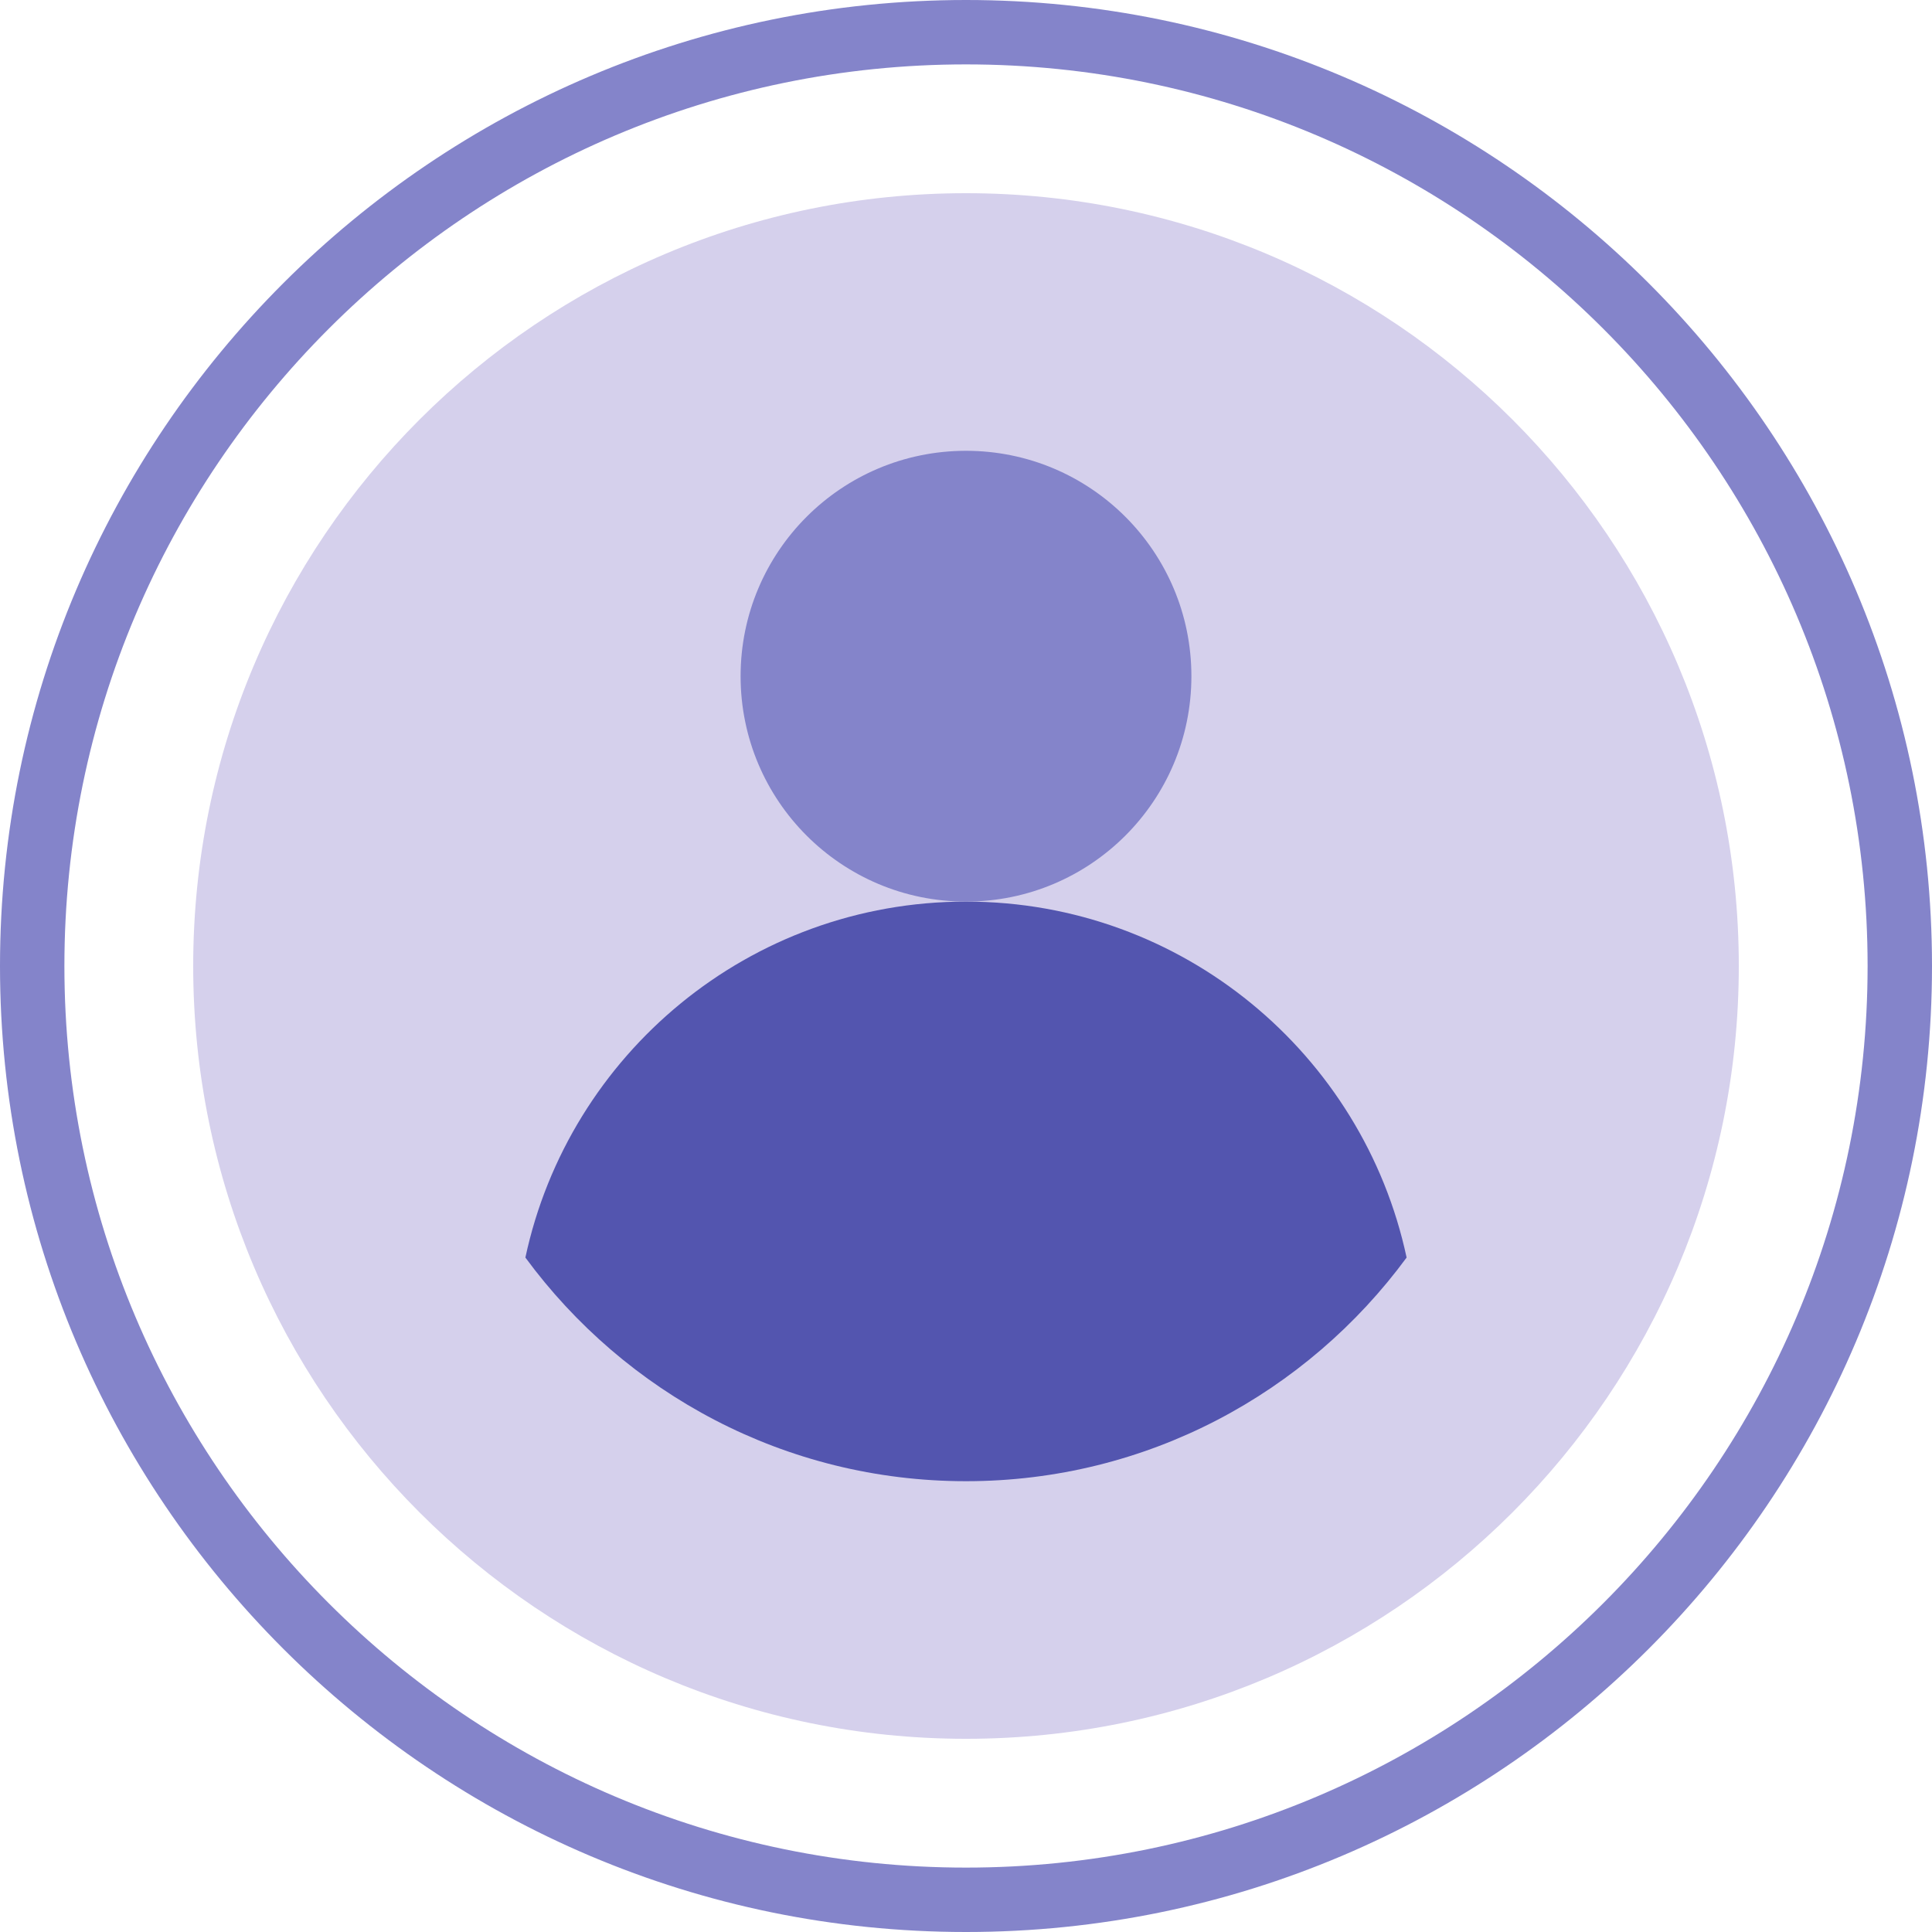
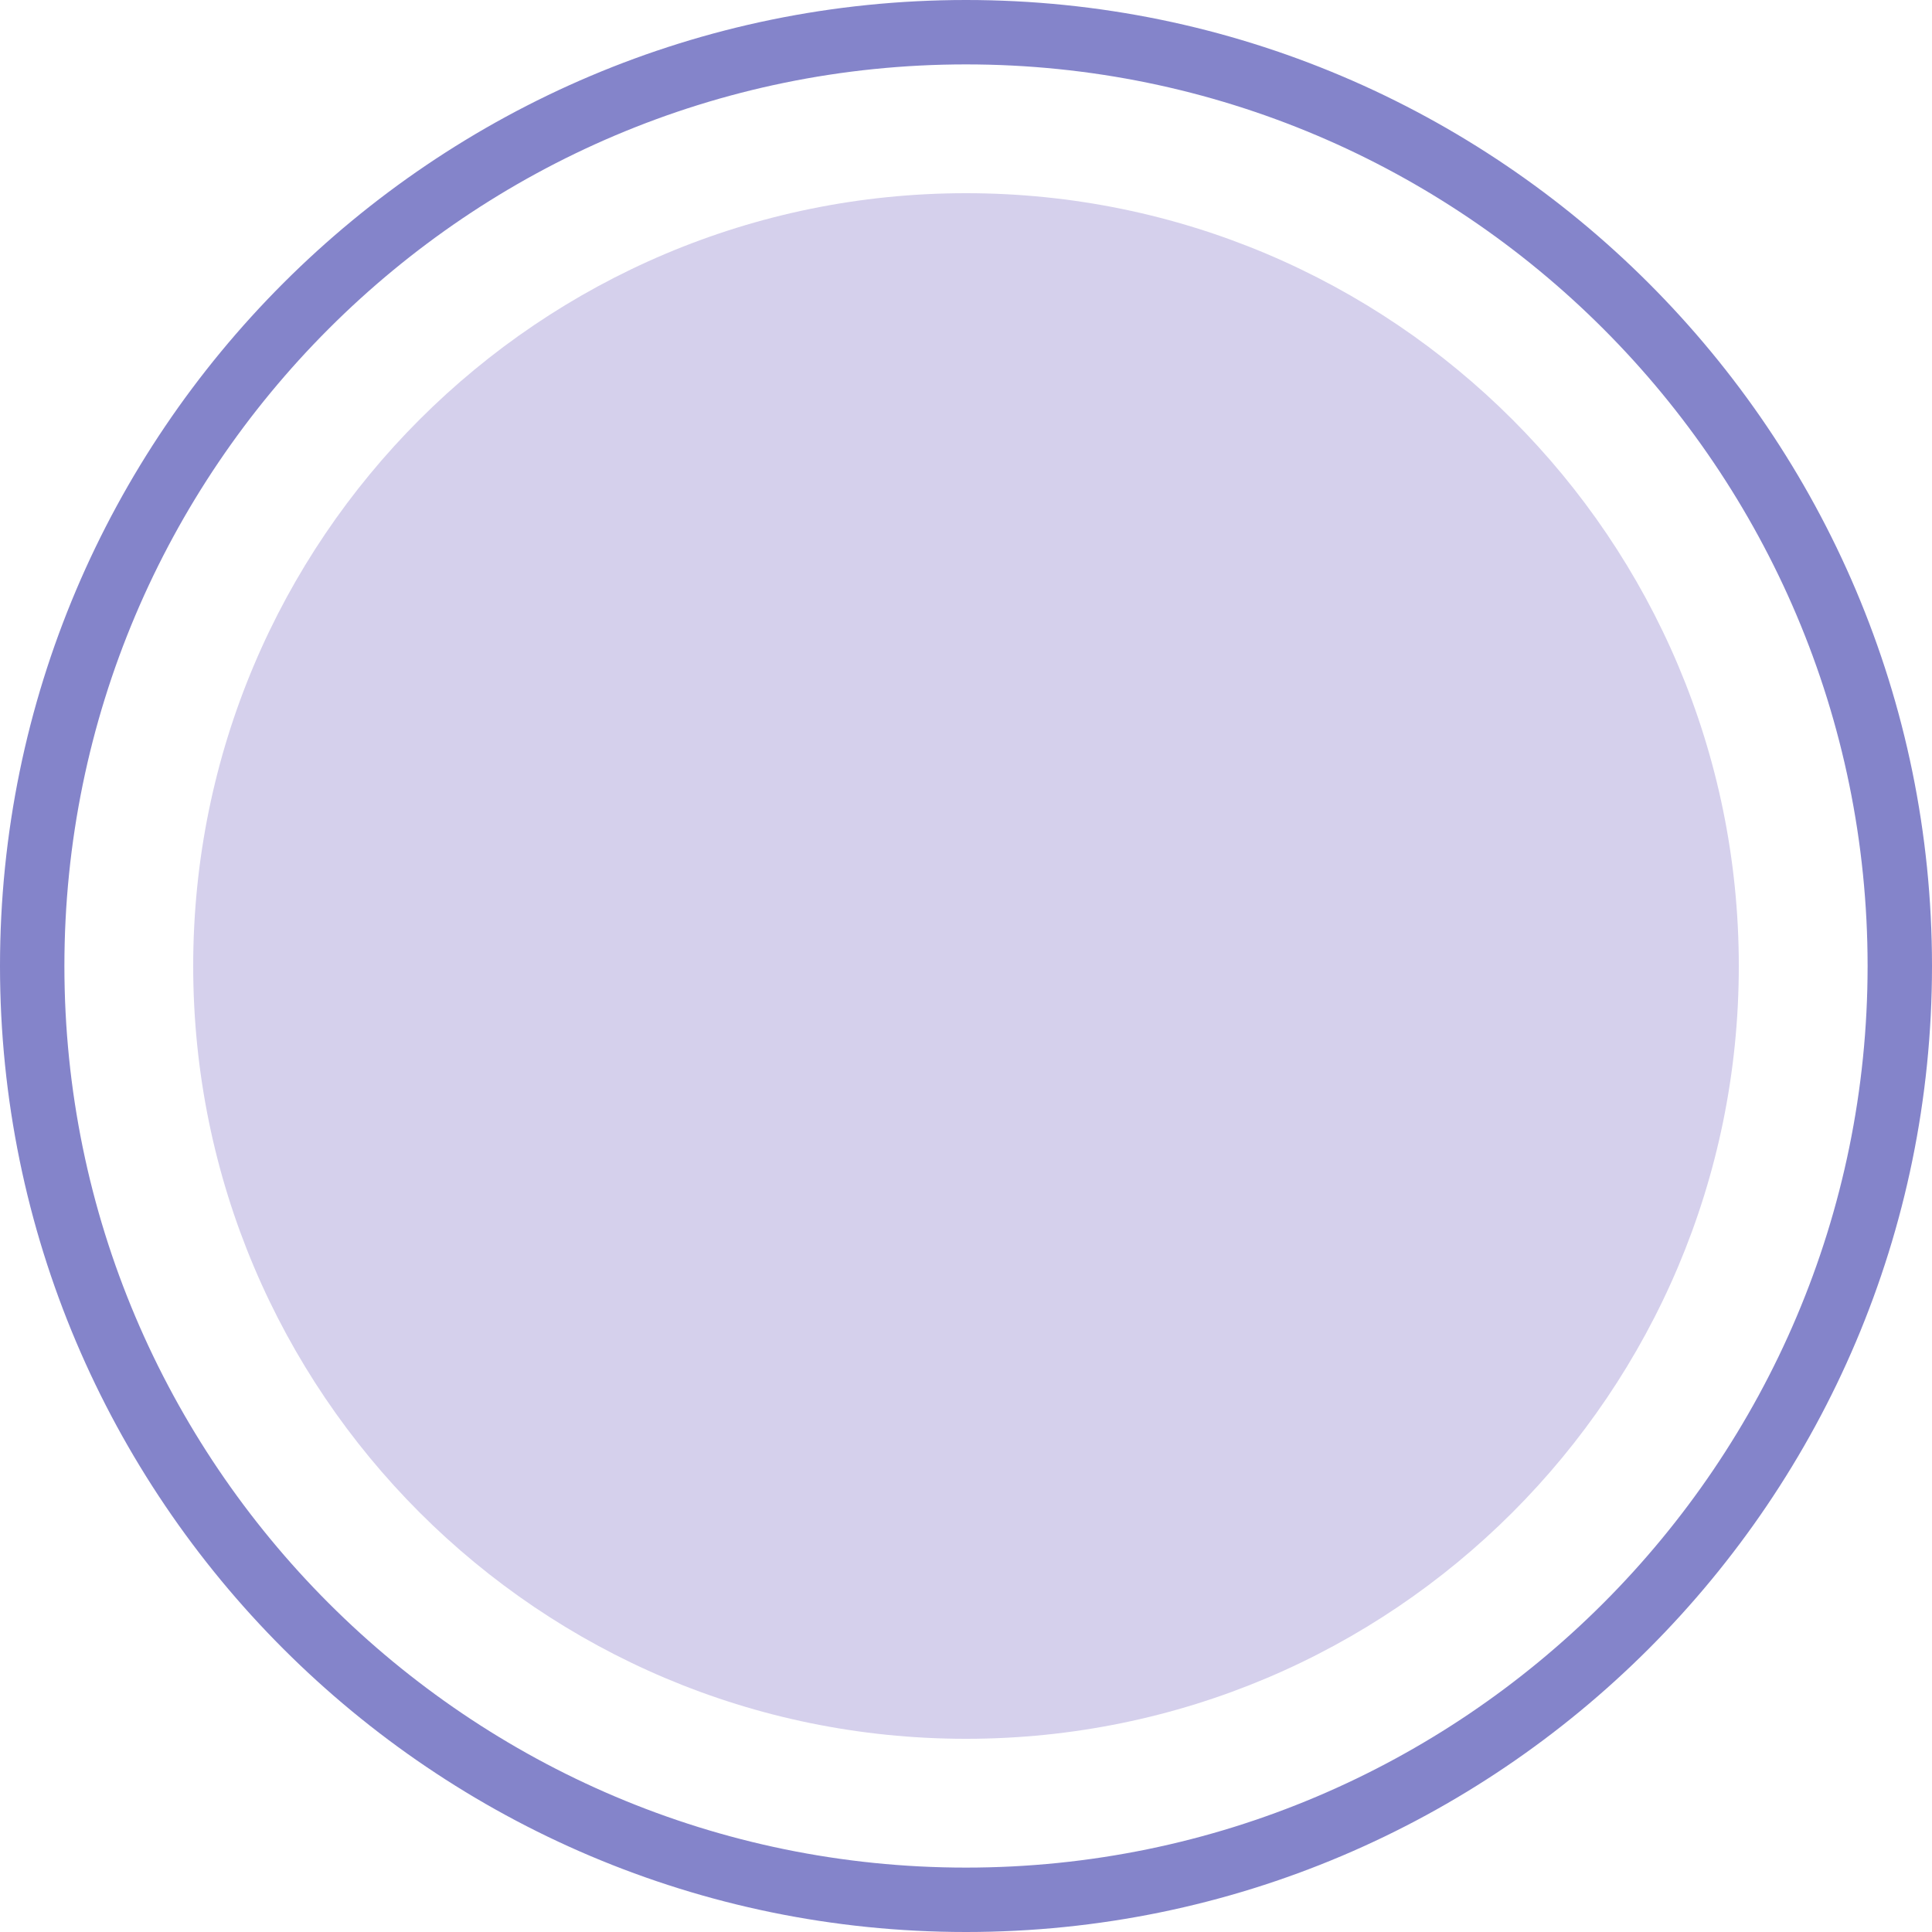
<svg xmlns="http://www.w3.org/2000/svg" width="375" zoomAndPan="magnify" viewBox="0 0 375 375" height="375" preserveAspectRatio="xMidYMid meet" version="1.0">
  <path fill="rgb(83.53%, 81.569%, 92.549%)" d="M 337.5 187.5 C 337.5 270.336 270.336 337.5 187.5 337.5 C 104.664 337.5 37.5 270.336 37.5 187.5 C 37.5 104.664 104.664 37.5 187.5 37.5 C 270.336 37.5 337.5 104.664 337.5 187.5 " fill-opacity="1" fill-rule="nonzero" />
  <path fill="rgb(51.759%, 51.759%, 79.219%)" d="M 187.5 12.5 C 90.992 12.5 12.5 90.992 12.5 187.5 C 12.5 284.008 90.992 362.5 187.5 362.5 C 284.008 362.5 362.5 284.008 362.5 187.5 C 362.5 90.992 284.008 12.5 187.5 12.5 Z M 187.5 375 C 84.105 375 0 290.895 0 187.5 C 0 84.105 84.105 0 187.5 0 C 290.895 0 375 84.105 375 187.5 C 375 290.895 290.895 375 187.5 375 " fill-opacity="1" fill-rule="nonzero" />
-   <path fill="rgb(32.549%, 33.33%, 68.629%)" d="M 187.5 175 C 145.484 175 110.426 204.613 101.977 244.09 C 121.312 270.387 152.367 287.5 187.5 287.5 C 222.633 287.5 253.688 270.387 273.023 244.09 C 264.574 204.613 229.516 175 187.5 175 " fill-opacity="1" fill-rule="nonzero" />
-   <path fill="rgb(51.759%, 51.759%, 79.219%)" d="M 143.75 131.25 C 143.75 155.418 163.328 175 187.5 175 C 211.668 175 231.25 155.418 231.25 131.25 C 231.25 107.078 211.668 87.5 187.5 87.5 C 163.328 87.5 143.75 107.078 143.75 131.25 " fill-opacity="1" fill-rule="nonzero" />
</svg>